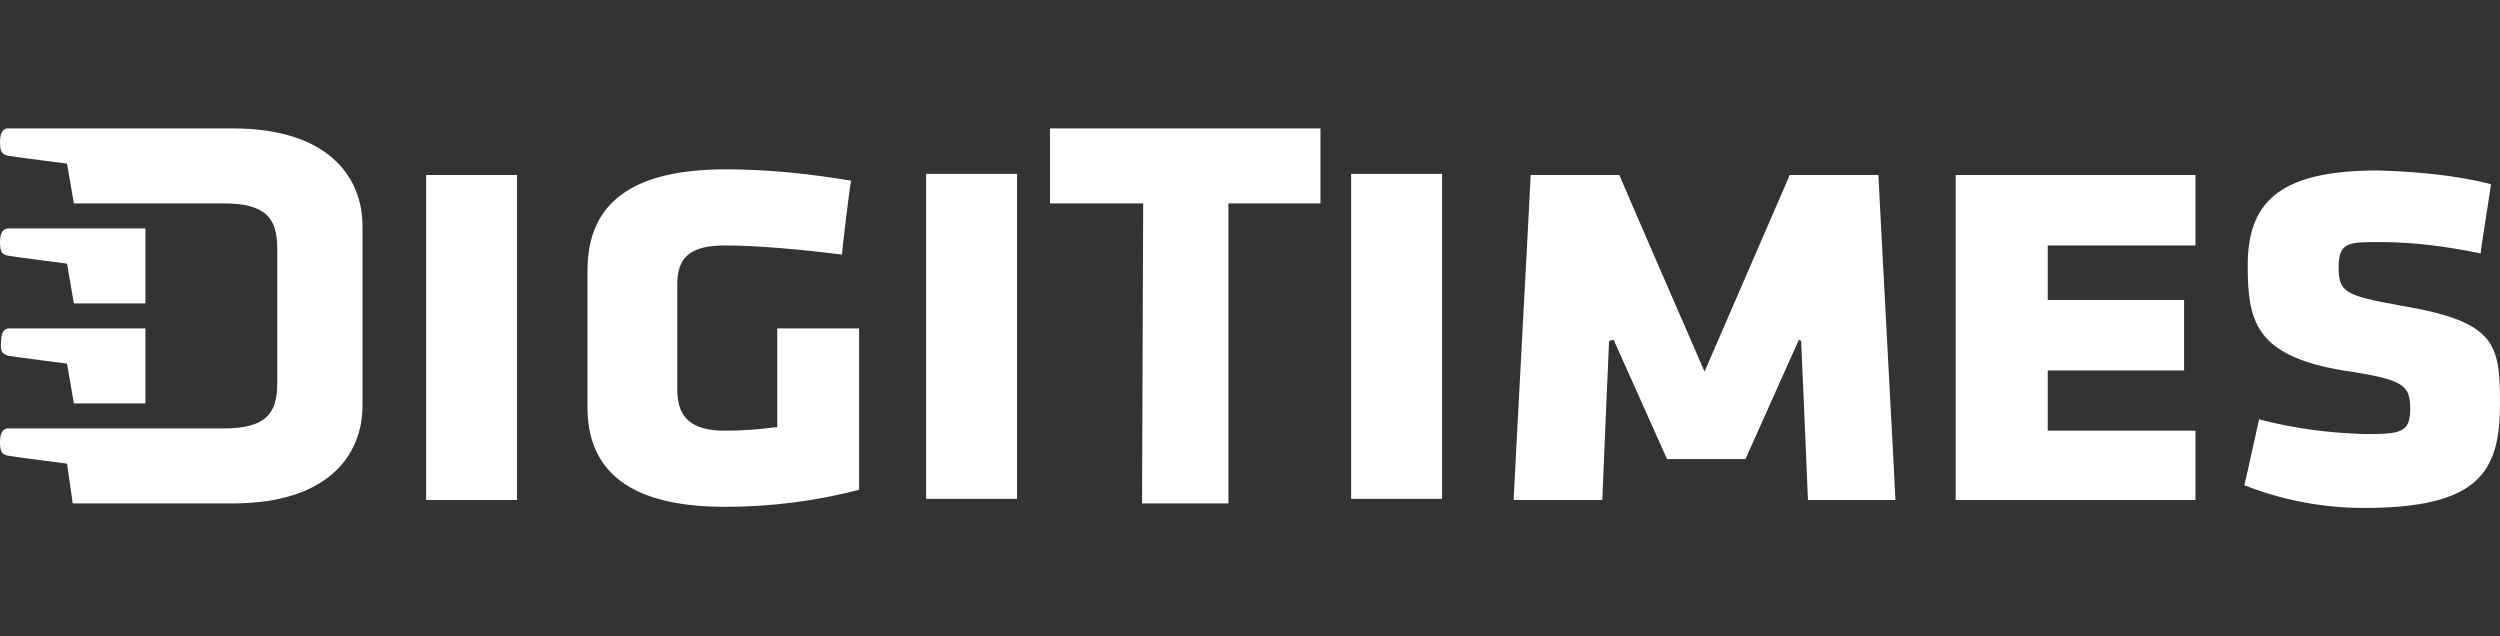
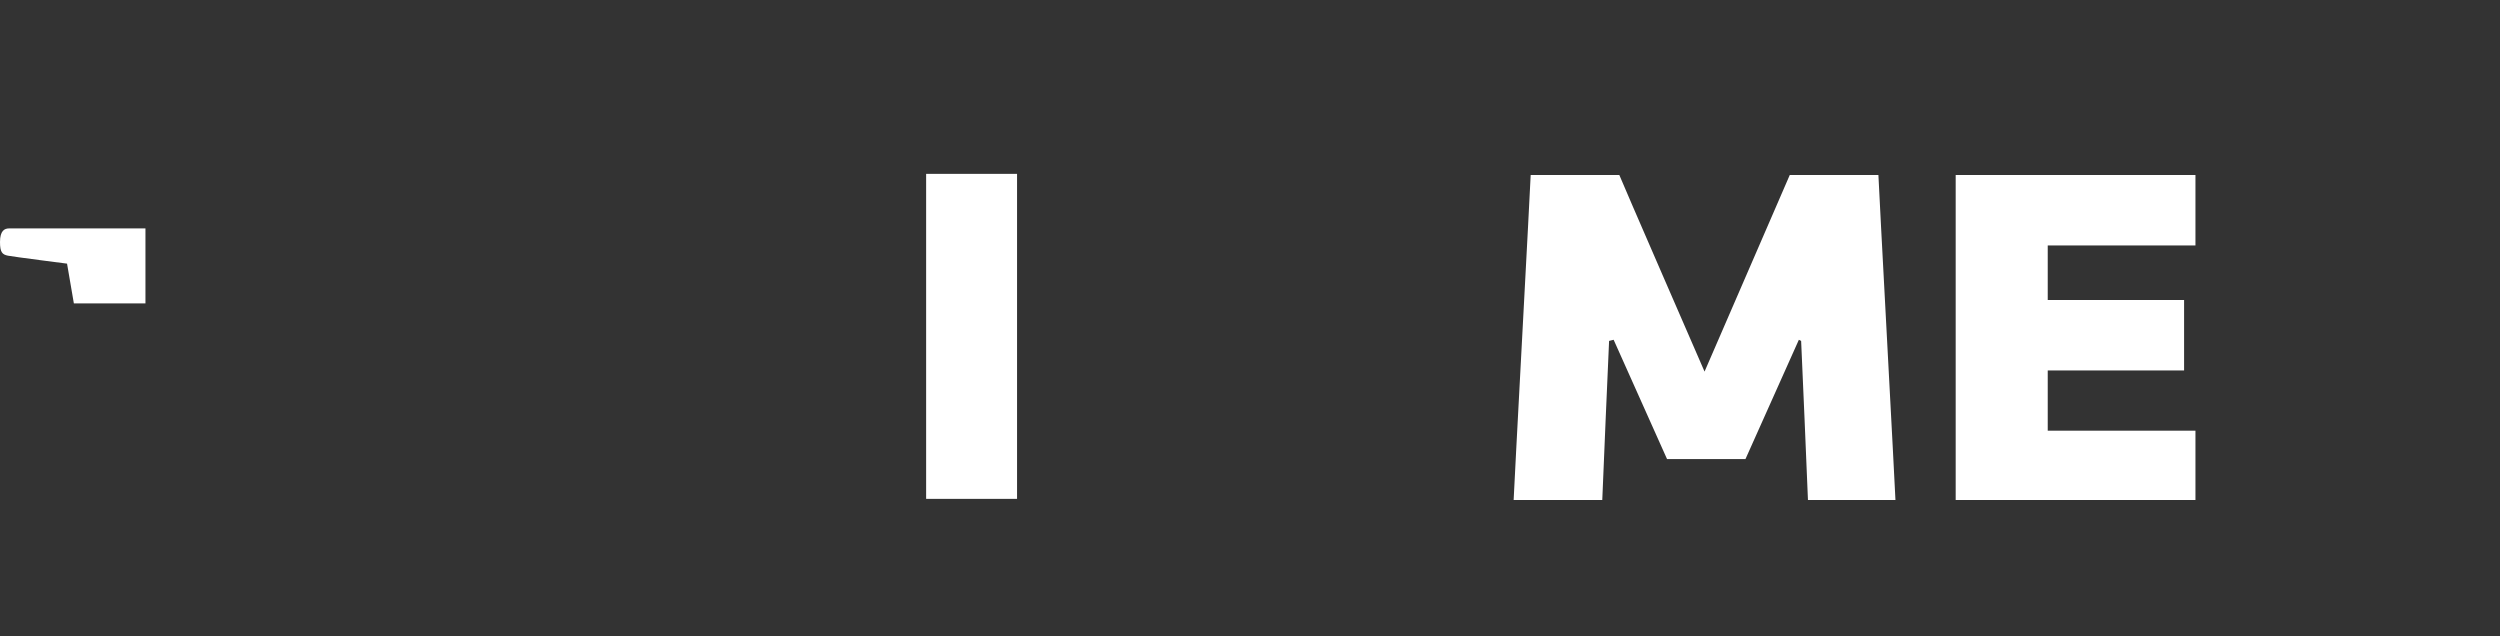
<svg xmlns="http://www.w3.org/2000/svg" version="1.1" id="圖層_1" x="0px" y="0px" viewBox="0 0 220 56" style="enable-background:new 0 0 220 56;" xml:space="preserve">
  <rect x="0" y="0" width="220" height="56" fill="#333333" stroke="none" />
  <style type="text/css">
	.st0{fill:#FFFFFF;}
</style>
  <g>
-     <path class="st0" d="M208.1,38.2c-3.2-0.1-6.3-0.5-9.3-1.3c-0.1,0.4-1.2,5.5-1.3,5.8c3.3,1.3,6.9,2,10.5,2c10.2,0,12-3.2,12-9.2   c0-5.3-0.4-7.2-8.7-8.6c-5-0.9-5.5-1.2-5.5-3.4s0.9-2.2,3.6-2.2c3,0,6,0.4,8.9,1c0-0.4,0.9-5.8,0.9-6.1c-3.2-0.8-6.6-1.1-9.9-1.2   c-8.2,0-11.5,2.4-11.5,8.3c0,4.9,0.6,8,8.4,9.3c5.4,0.8,5.9,1.3,5.9,3.4S211.2,38.2,208.1,38.2L208.1,38.2z M118.9,15.3h8v28.6h-8   V15.3z M63.8,44.6c4,0,8-0.5,11.8-1.5V28.9h-7.2v8.7h-0.2c-1.5,0.2-2.9,0.3-4.4,0.3c-2.9,0-4.2-1.1-4.2-3.6V25   c0-2.4,1.2-3.4,4.2-3.4s7.1,0.4,10.3,0.8c0-0.4,0.7-6.2,0.8-6.5c-3.6-0.6-7.3-1-11-1c-8.2,0-12.2,2.9-12.2,8.9v11.8   C51.6,41.6,55.6,44.6,63.8,44.6L63.8,44.6z M37.5,15.4h8V44h-8V15.4z M100.5,44.3h7.6V17.9h8.1v-6.6H92.4v6.6h8.2L100.5,44.3z    M0.7,31.3C1.2,31.4,5.9,32,5.9,32l0.6,3.5h6.3v-6.6h-12c-0.3,0-0.7,0.2-0.7,1.1C0,31,0.2,31.1,0.7,31.3z" />
-     <path class="st0" d="M6.4,44.3h14.1c8.3,0,11.4-4.2,11.4-8.6V19.9c0-4.4-3.1-8.6-11.4-8.6H0.7c-0.3,0-0.7,0.2-0.7,1.2   c0,0.9,0.2,1.1,0.7,1.2c0.5,0.1,5.2,0.7,5.2,0.7l0.6,3.5h13.2c3.8,0,4.7,1.4,4.7,4v11.8c0,2.6-0.9,4-4.7,4h-19   c-0.3,0-0.7,0.2-0.7,1.2c0,0.9,0.2,1.1,0.7,1.2s5.2,0.7,5.2,0.7S6.4,44.3,6.4,44.3z" />
    <path class="st0" d="M5.9,23.2l0.6,3.5h6.3v-6.6h-12c-0.4,0-0.8,0.2-0.8,1.2c0,0.9,0.2,1.1,0.7,1.2C1.2,22.6,5.9,23.2,5.9,23.2z" />
    <path class="st0" d="M158.5,30c0,0,0.6,13.6,0.6,14h7.7c0-0.4-1.5-28.2-1.5-28.6h-7.8L150,32.7c0,0-7.4-17-7.5-17.3h-7.8   c0,0.4-1.5,28.2-1.5,28.6h7.8c0-0.4,0.6-14,0.6-14l0.4-0.1l4.7,10.5h6.9l4.7-10.5L158.5,30L158.5,30z" />
    <polygon class="st0" points="193.2,37.9 180.2,37.9 180.2,32.6 192.2,32.6 192.2,26.4 180.2,26.4 180.2,21.6 193.2,21.6    193.2,15.4 172.1,15.4 172.1,44 193.2,44  " />
    <rect x="81.5" y="15.3" class="st0" width="8" height="28.6" />
  </g>
</svg>